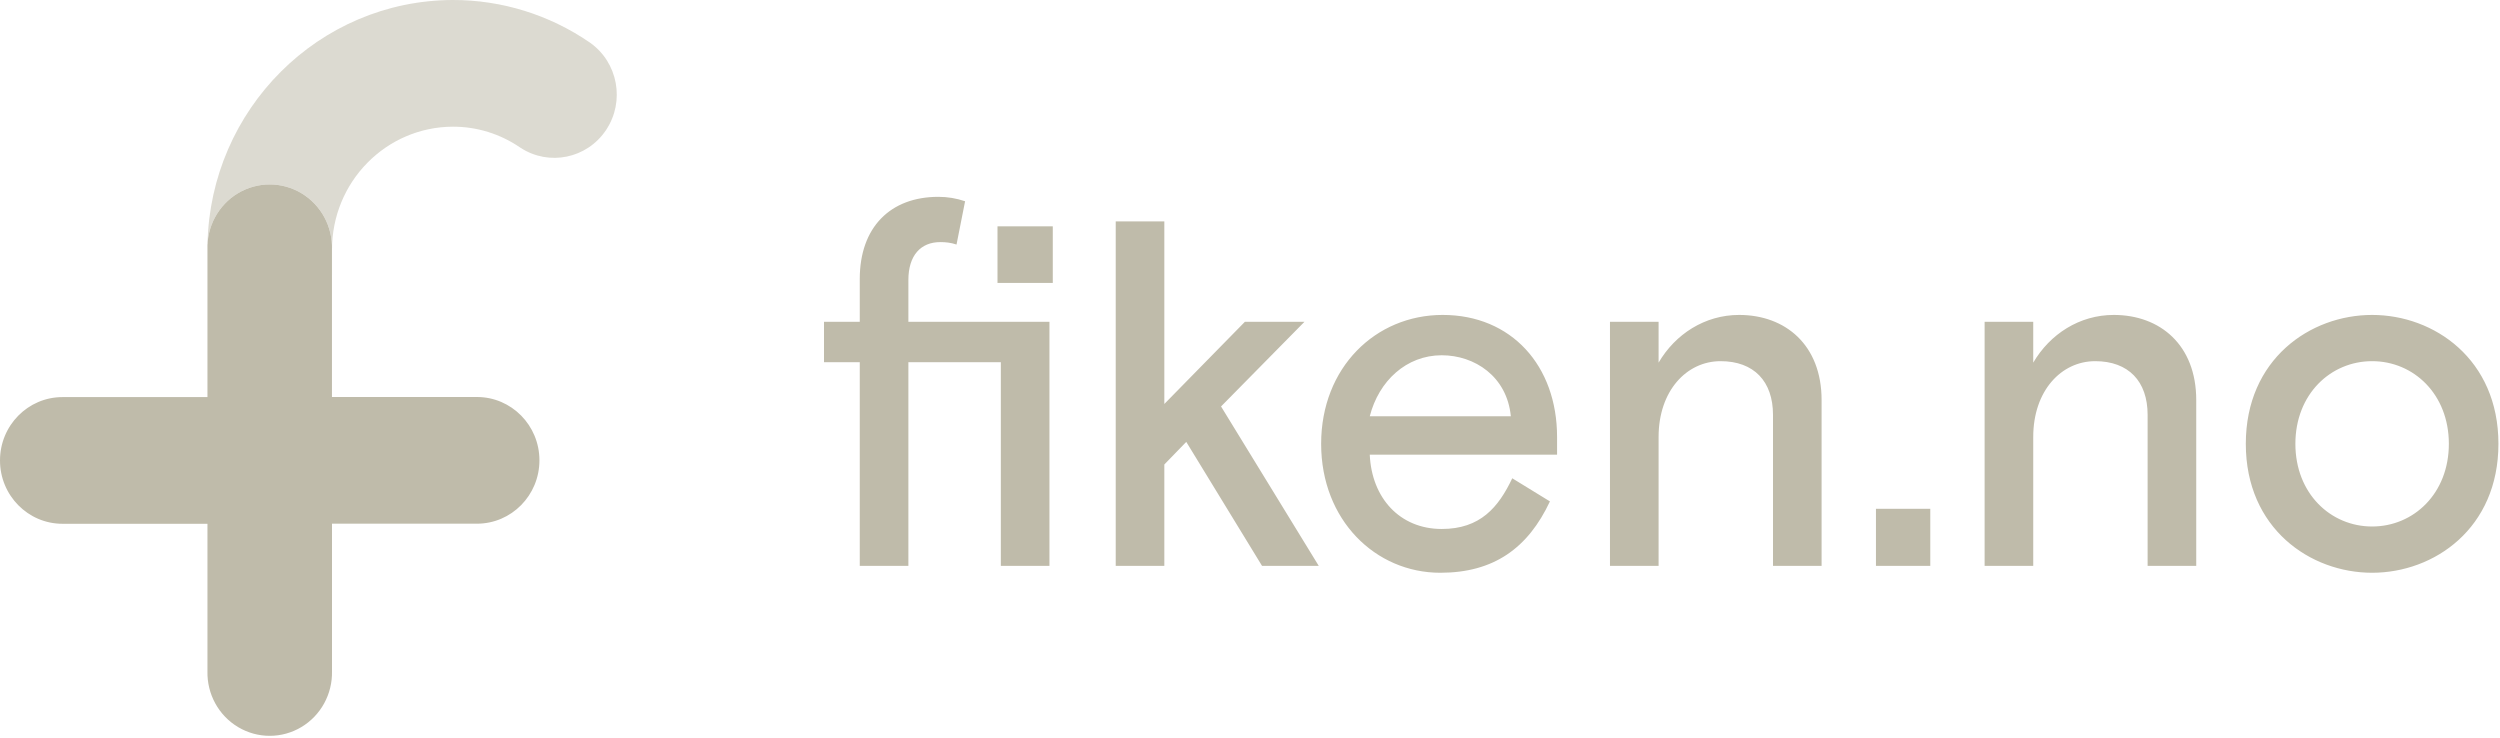
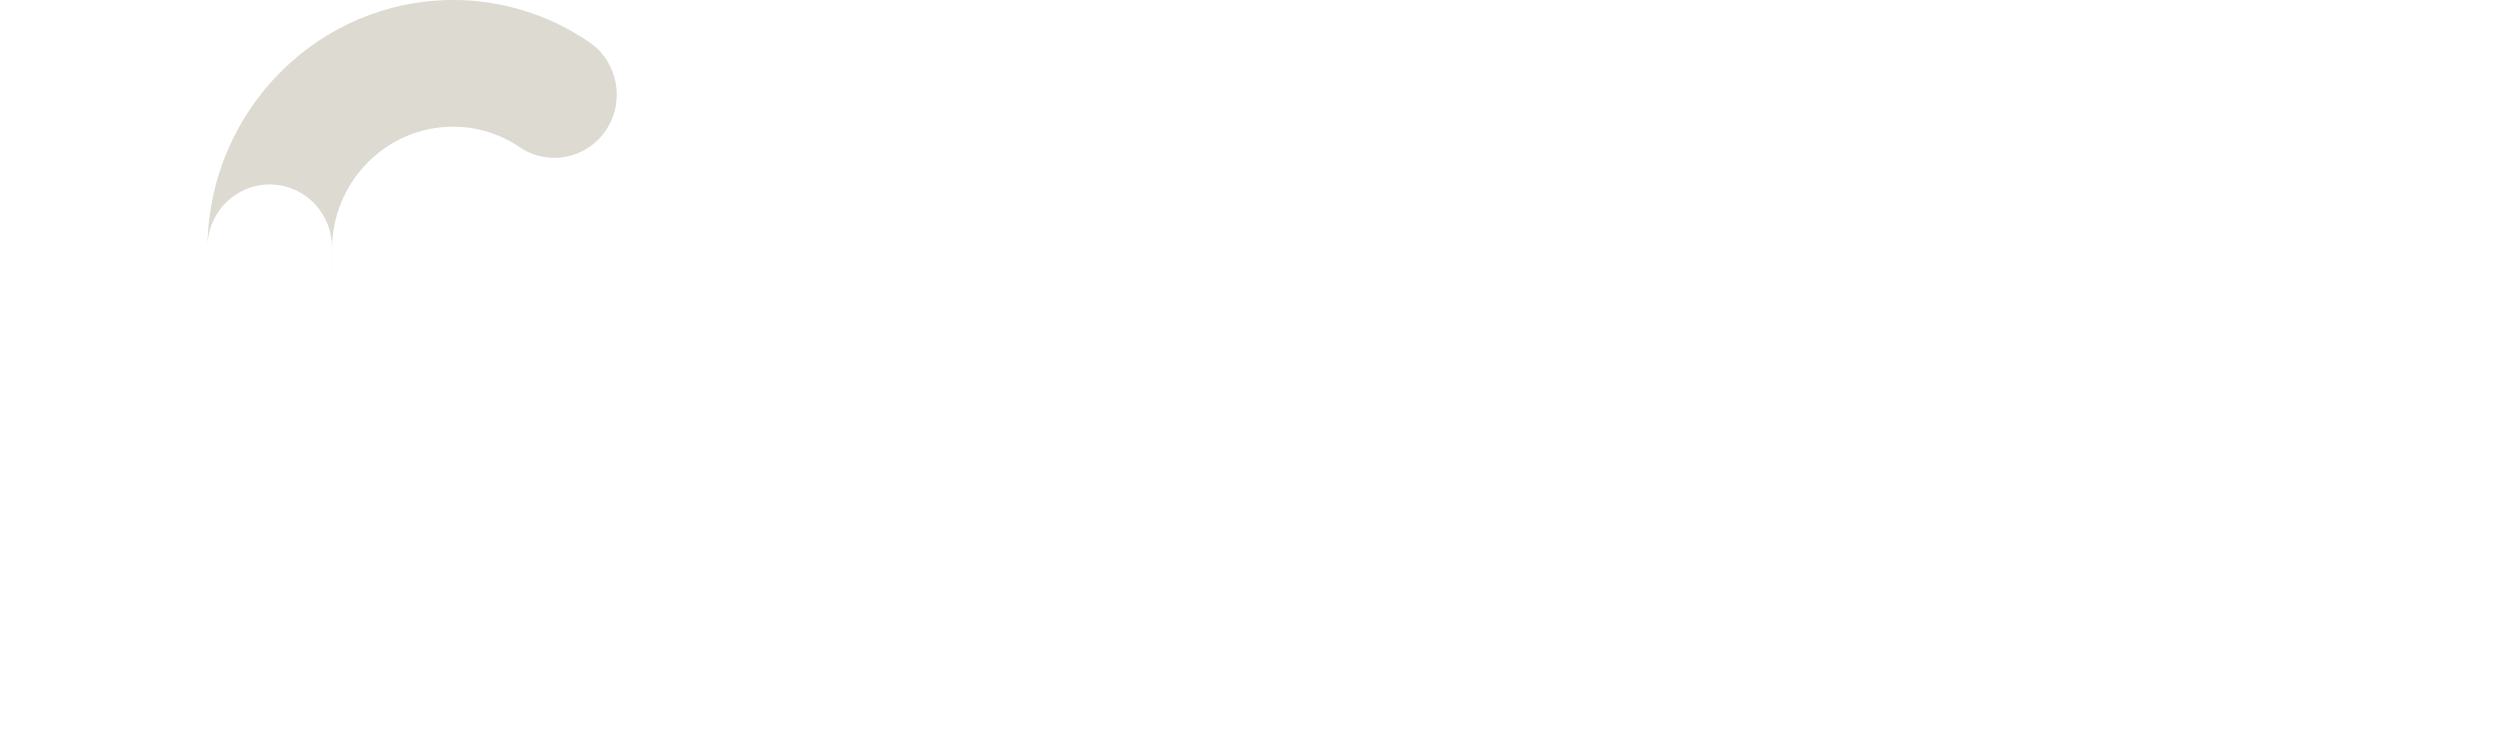
<svg xmlns="http://www.w3.org/2000/svg" width="105" height="31" viewBox="0 0 105 31" fill="none">
  <g clip-path="url(#clip0)">
-     <path fill-rule="evenodd" clip-rule="evenodd" d="M42.035 23.767V15.211H38.152V23.767H36.11V15.211H34.608V13.516H36.11V11.718C36.11 9.548 37.391 8.267 39.413 8.267C39.793 8.267 40.174 8.329 40.534 8.453L40.174 10.271C39.933 10.189 39.713 10.168 39.493 10.168C38.672 10.168 38.152 10.726 38.152 11.759V13.516H44.077V23.767H42.035ZM41.895 11.883V9.507H44.217V11.883H41.895V11.883ZM48.902 9.3V16.967L52.285 13.516H54.787L51.284 17.071L55.388 23.767H53.006L49.823 18.559L48.902 19.509V23.767H46.86V9.3H48.902V9.3ZM65.397 19.096H57.53C57.61 20.915 58.791 22.217 60.553 22.217C62.174 22.217 62.935 21.307 63.515 20.088L65.097 21.059C64.176 23.023 62.735 24.056 60.493 24.056C57.77 24.056 55.488 21.845 55.488 18.641C55.488 15.438 57.77 13.227 60.593 13.227C63.475 13.227 65.397 15.355 65.397 18.352V19.096V19.096ZM60.552 14.921C59.071 14.921 57.91 15.996 57.53 17.484H63.455C63.295 15.81 61.934 14.921 60.552 14.921ZM76.507 16.802V23.767H74.466V17.422C74.466 16.017 73.665 15.169 72.264 15.169C70.842 15.169 69.661 16.409 69.661 18.352V23.767H67.619V13.516H69.661V15.231C70.362 14.033 71.603 13.227 73.044 13.227C74.986 13.227 76.507 14.487 76.507 16.802ZM78.79 23.767V21.369H81.072V23.767H78.79V23.767ZM92.242 16.802V23.767H90.2V17.422C90.2 16.017 89.4 15.169 87.998 15.169C86.577 15.169 85.396 16.409 85.396 18.352V23.767H83.354V13.516H85.396V15.231C86.097 14.033 87.338 13.227 88.779 13.227C90.721 13.227 92.242 14.487 92.242 16.802ZM104.934 18.641C104.934 22.196 102.232 24.056 99.629 24.056C97.027 24.056 94.324 22.196 94.324 18.641C94.324 15.087 97.027 13.227 99.629 13.227C102.232 13.227 104.934 15.087 104.934 18.641ZM99.629 22.113C101.371 22.113 102.852 20.729 102.852 18.641C102.852 16.554 101.371 15.169 99.629 15.169C97.888 15.169 96.406 16.554 96.406 18.641C96.406 20.729 97.888 22.113 99.629 22.113ZM20.03 16.674H13.942V10.488C13.975 9.52 13.484 8.61 12.661 8.116C12.256 7.874 11.796 7.746 11.327 7.746C10.859 7.746 10.399 7.874 9.994 8.116C9.171 8.61 8.68 9.52 8.713 10.488V16.678H2.625C1.175 16.678 0 17.869 0 19.339C0 20.808 1.175 21.999 2.625 21.999H8.713V28.19C8.69 29.152 9.183 30.052 10.002 30.539C10.405 30.779 10.863 30.905 11.328 30.905C11.794 30.905 12.251 30.779 12.654 30.539C13.473 30.052 13.966 29.152 13.944 28.19V21.995H20.031C21.481 21.995 22.656 20.803 22.656 19.334C22.656 17.865 21.481 16.674 20.031 16.674" fill="#BFBBAA" />
    <path opacity="0.54" fill-rule="evenodd" clip-rule="evenodd" d="M13.942 11.647V10.487C13.975 9.519 13.484 8.61 12.662 8.116C12.256 7.874 11.796 7.746 11.328 7.746C10.859 7.746 10.399 7.874 9.994 8.116C9.236 8.571 8.759 9.379 8.715 10.261C8.827 4.588 13.391 0.017 19.018 -0C21.073 -0.003 23.081 0.621 24.781 1.792C25.956 2.621 26.257 4.252 25.458 5.456C24.659 6.66 23.055 6.991 21.854 6.201C21.014 5.624 20.027 5.317 19.018 5.321C16.21 5.331 13.941 7.642 13.945 10.487V11.521C13.945 11.563 13.944 11.605 13.942 11.647V11.647ZM8.713 11.556V10.488L8.713 10.481V11.516L8.713 11.556V11.556Z" fill="#BFBBAA" />
  </g>
  <defs>
    <clipPath id="clip0">
      <rect width="105" height="31" fill="white" />
    </clipPath>
  </defs>
</svg>